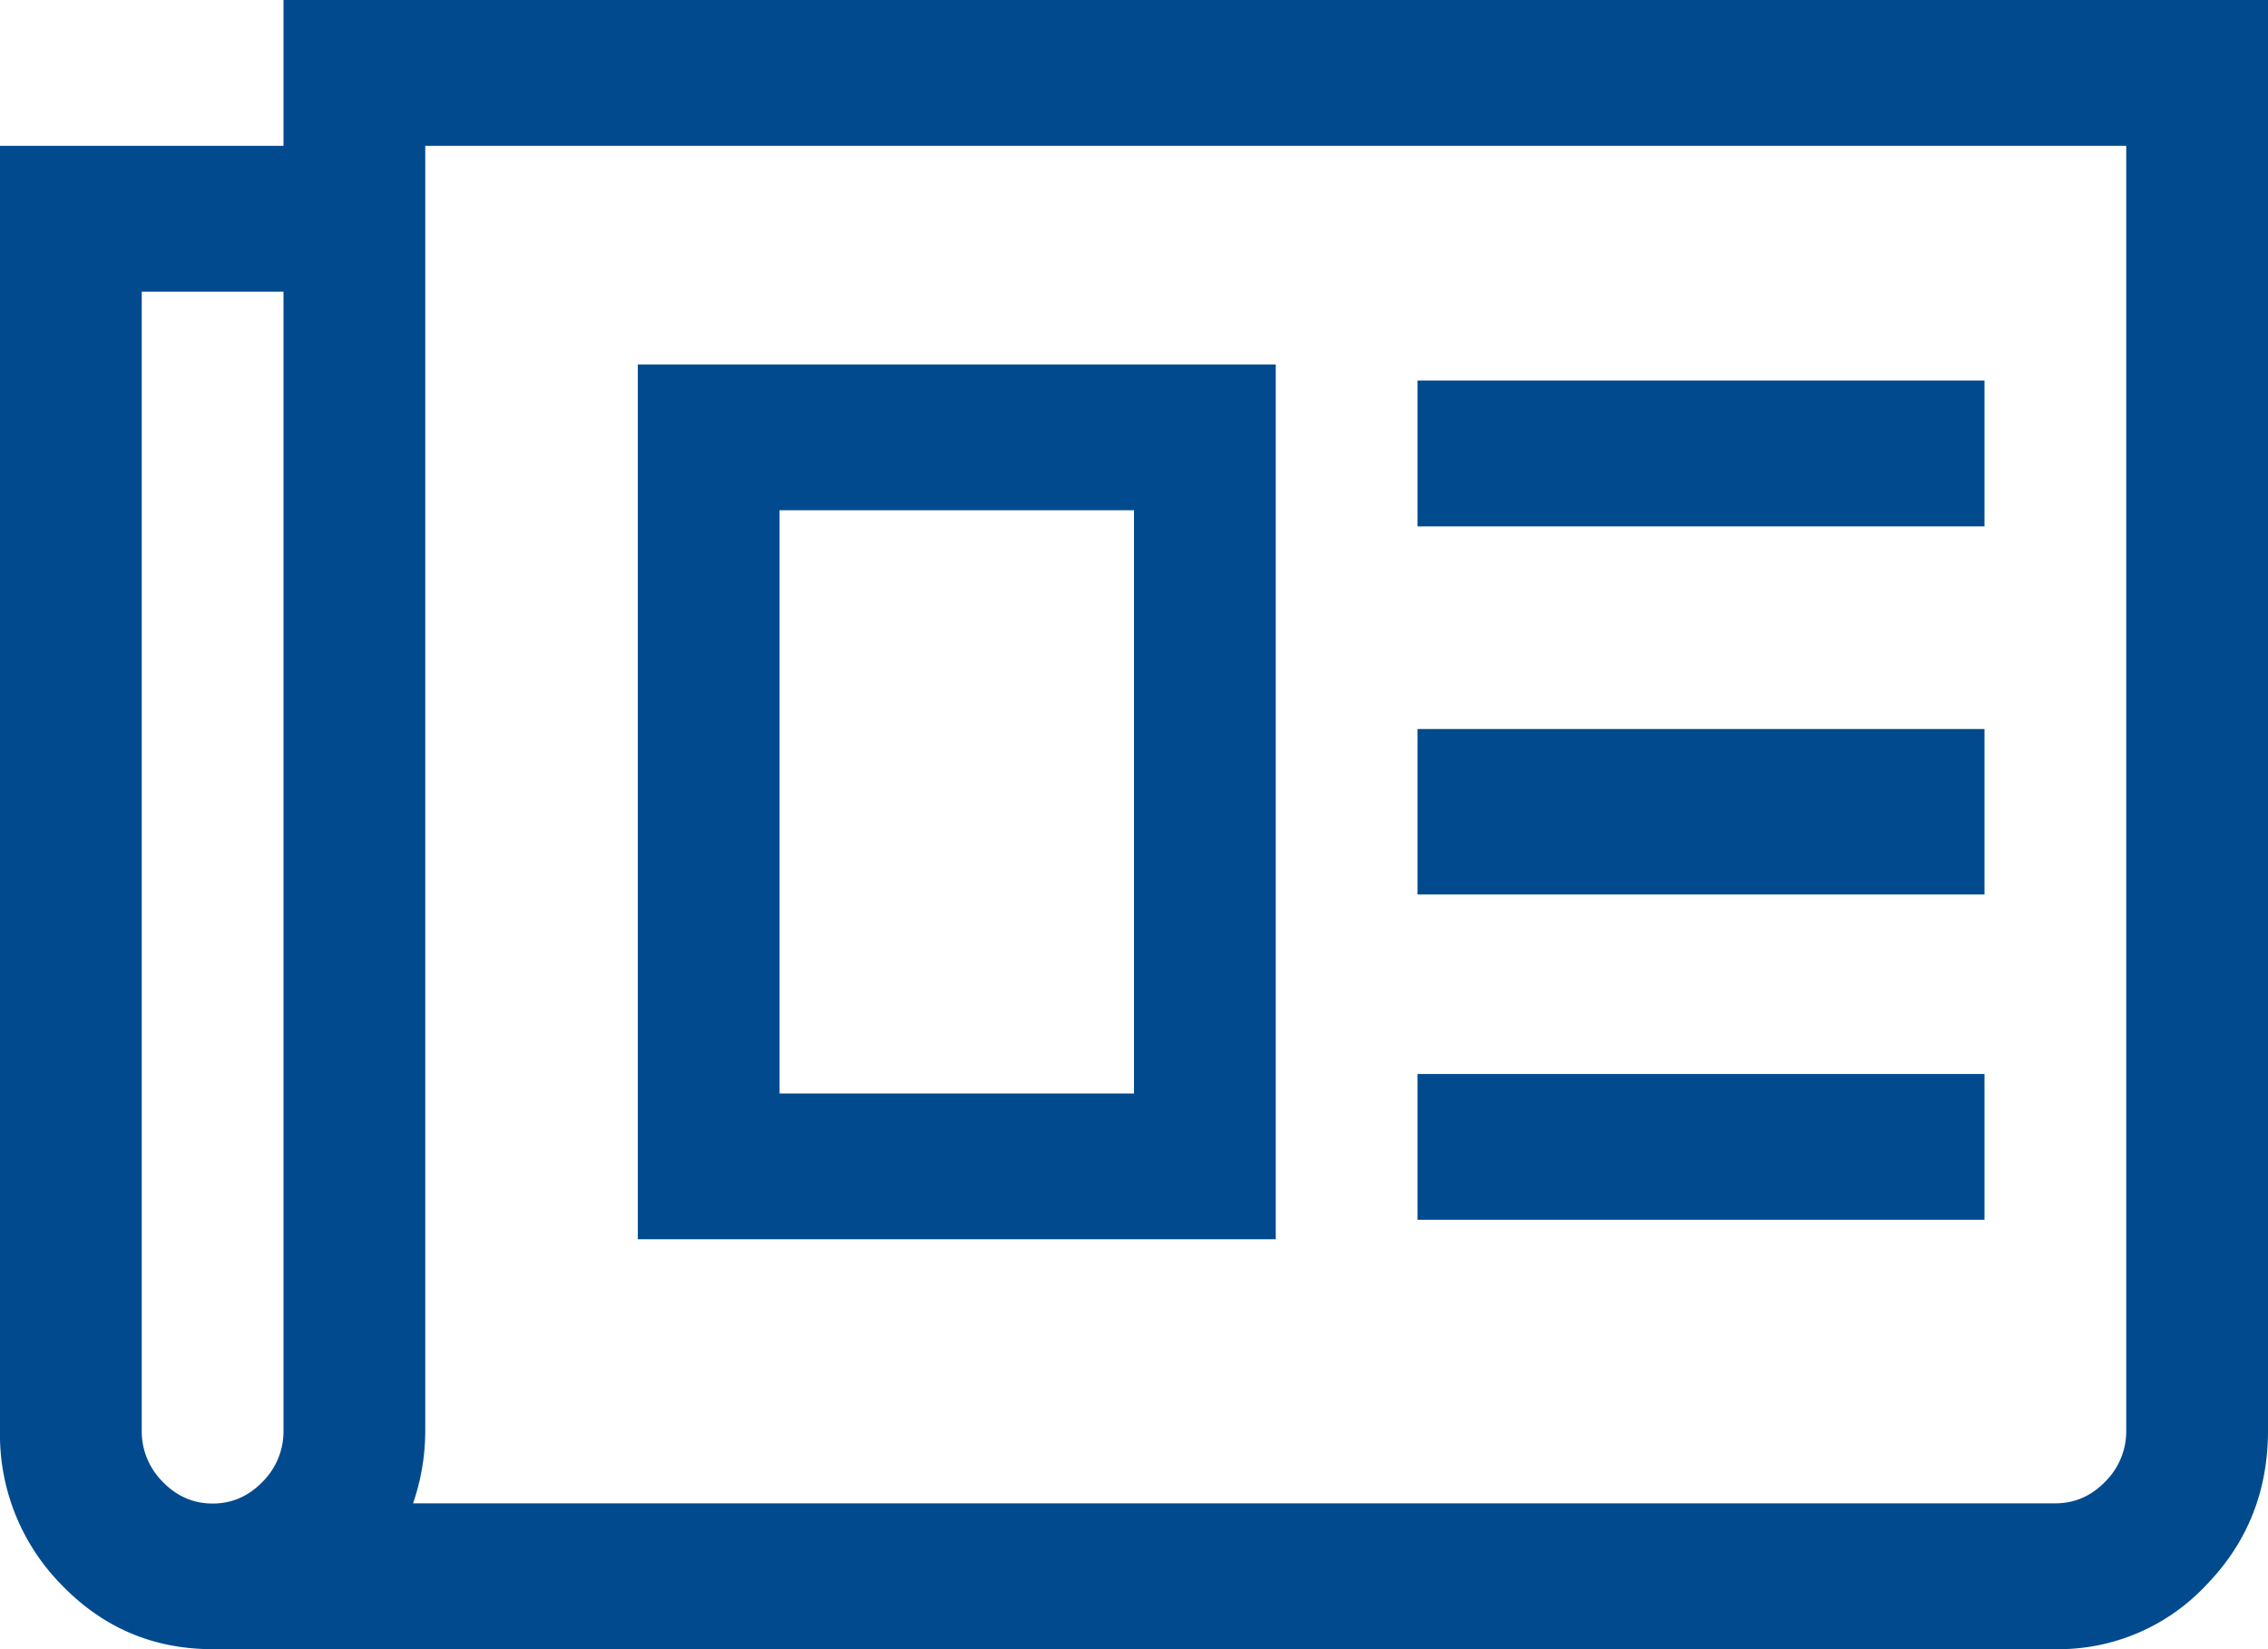
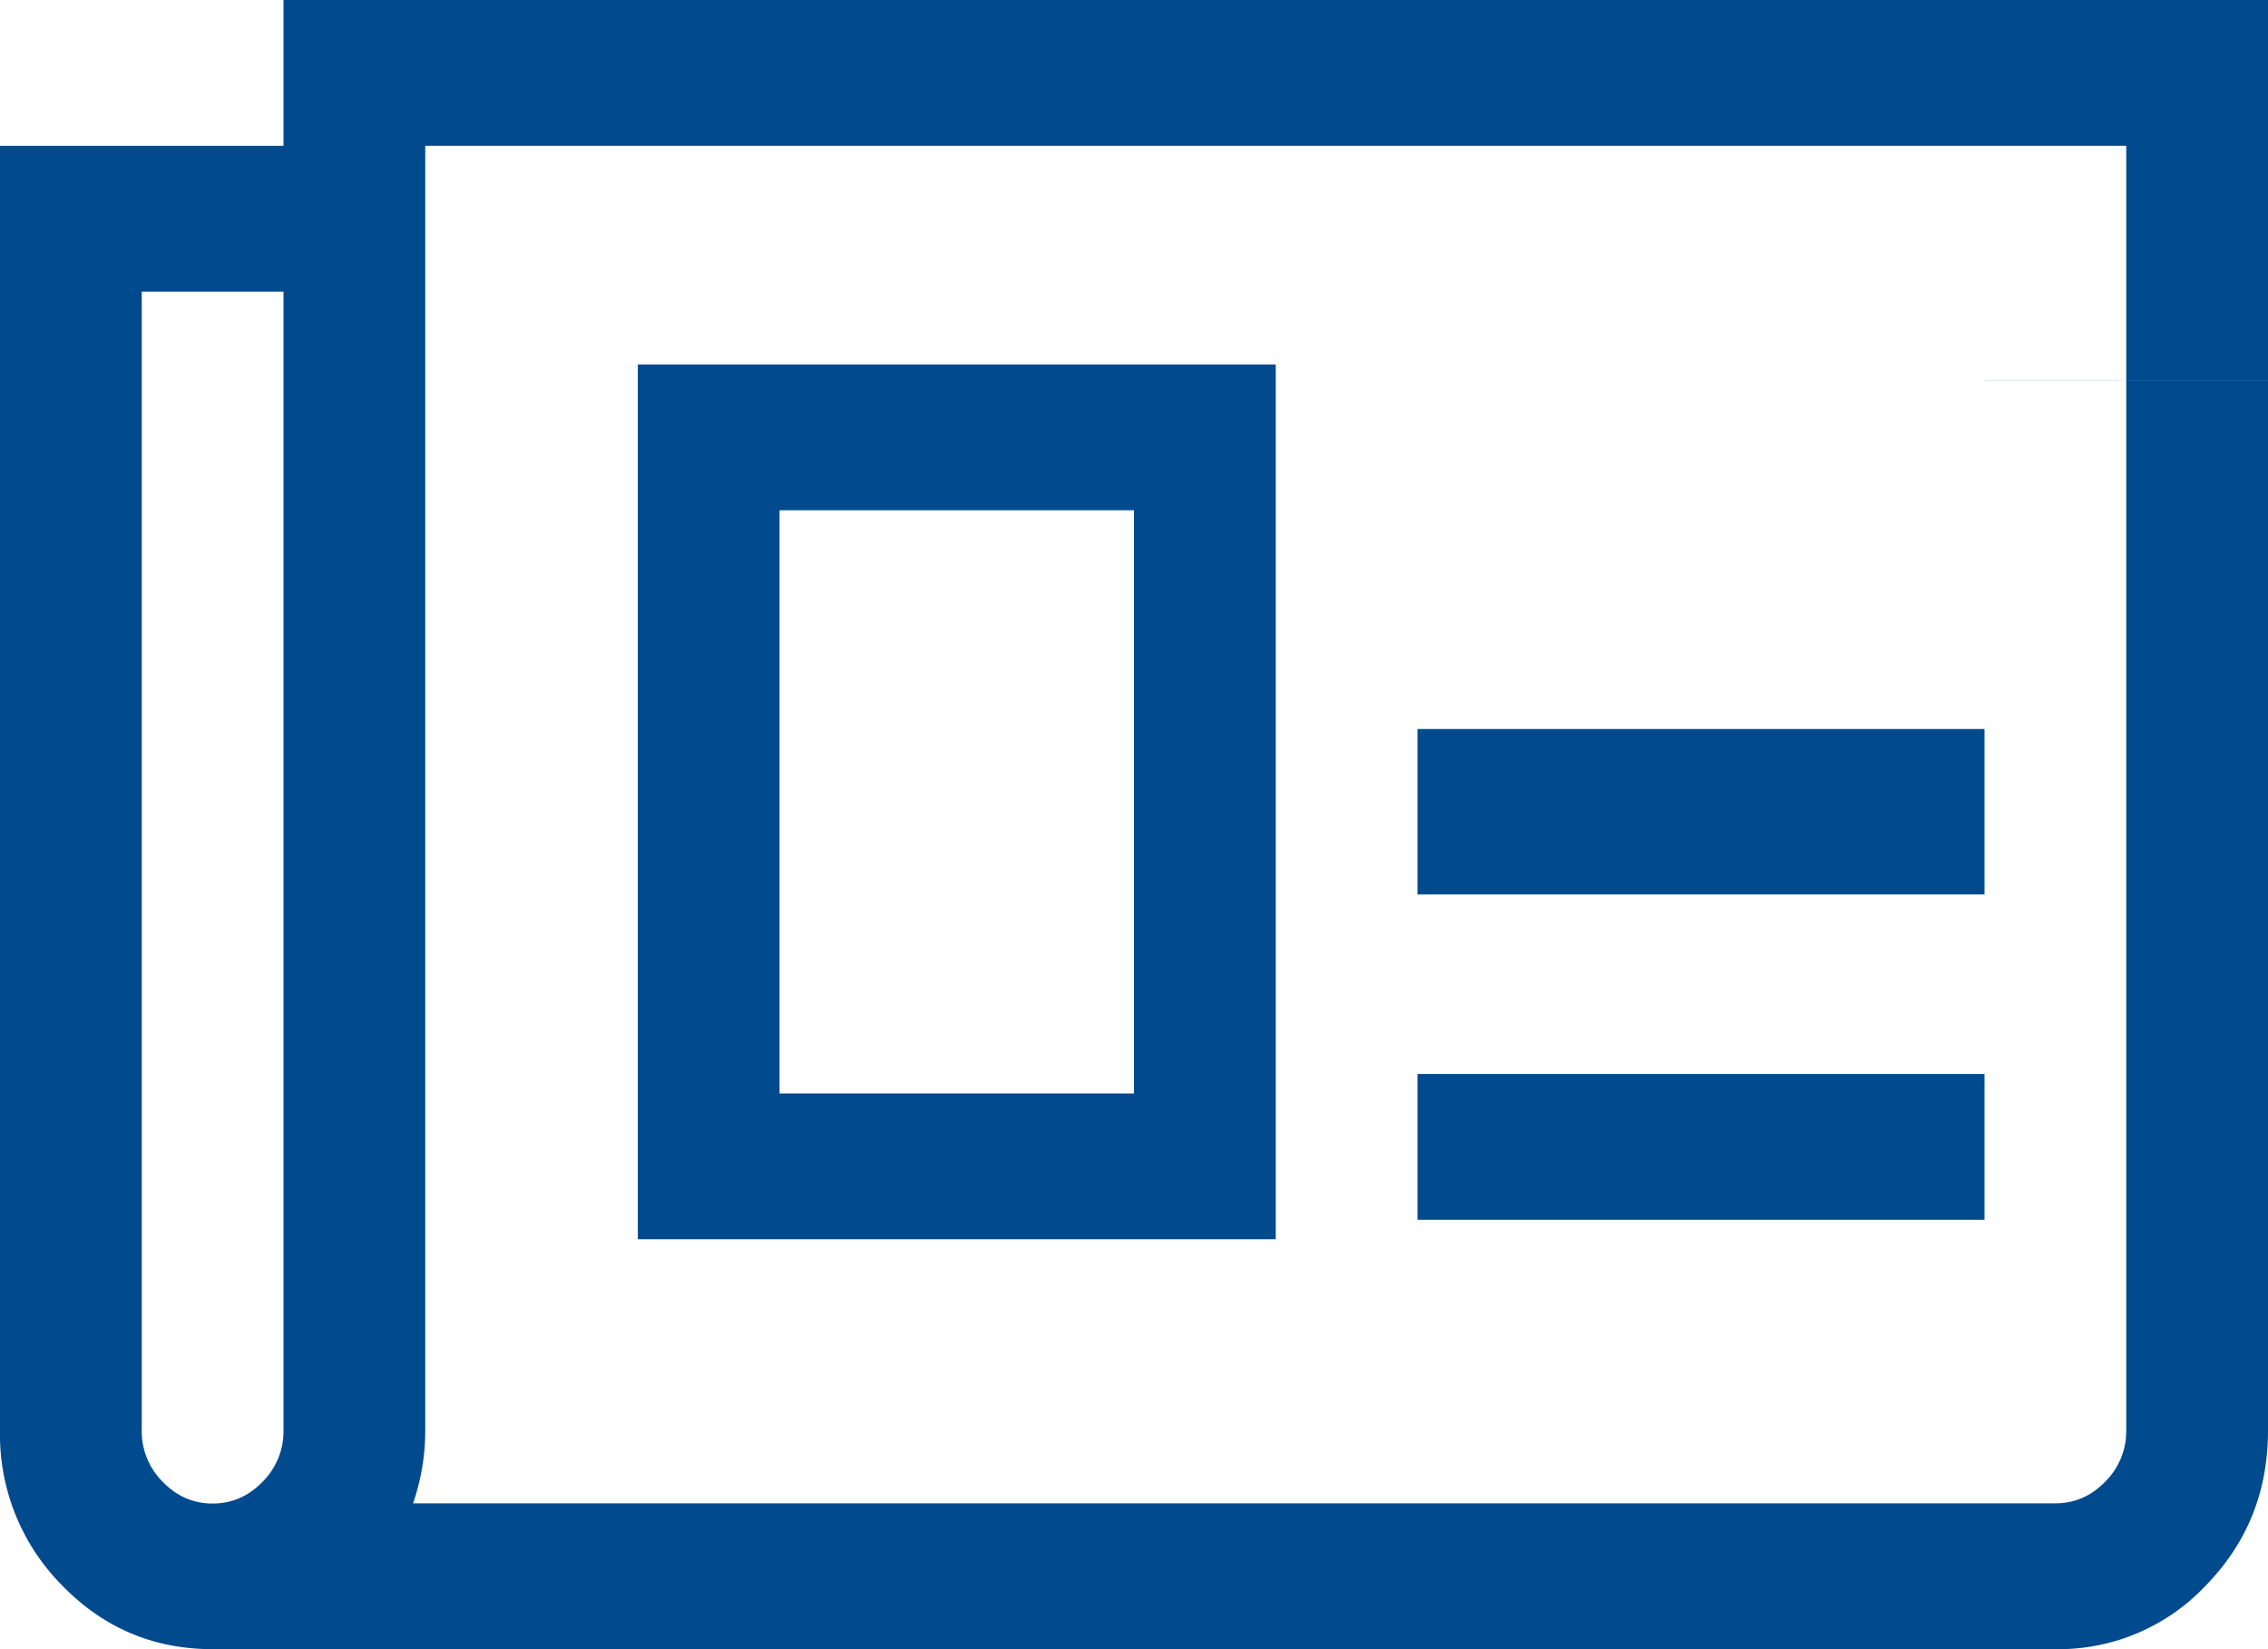
<svg xmlns="http://www.w3.org/2000/svg" width="44" height="32" viewBox="0 0 22 16">
-   <path d="M11 4.95H7.562v5.659H11V4.95zm1.375-1.414v8.487H6.187V3.536h6.188zm6.875 6.884v1.414h-5.5V10.42h5.5zm0-3.347v1.605h-5.5V7.073h5.5zm0-3.38v1.414h-5.5V3.692h5.5zM2.75 13.877V2.83H1.375v11.05a.69.69 0 00.204.497c.136.14.297.21.484.21.186 0 .347-.07.483-.21a.69.69 0 00.204-.498zm17.875 0V1.415h-16.5v12.463c0 .243-.04.48-.118.707h15.93c.187 0 .348-.07.484-.21a.69.69 0 00.204-.497zM22 0v13.878c0 .59-.2 1.09-.602 1.503a1.961 1.961 0 01-1.46.619H2.063c-.573 0-1.06-.206-1.461-.619A2.076 2.076 0 010 13.878V1.415h2.75V0H22z" fill="#004A8D" fill-rule="evenodd" />
+   <path d="M11 4.95H7.562v5.659H11V4.95zm1.375-1.414v8.487H6.187V3.536h6.188zm6.875 6.884v1.414h-5.5V10.42h5.5zm0-3.347v1.605h-5.5V7.073h5.5zm0-3.38v1.414V3.692h5.5zM2.75 13.877V2.83H1.375v11.05a.69.69 0 00.204.497c.136.14.297.21.484.21.186 0 .347-.07.483-.21a.69.69 0 00.204-.498zm17.875 0V1.415h-16.5v12.463c0 .243-.04.48-.118.707h15.93c.187 0 .348-.07.484-.21a.69.69 0 00.204-.497zM22 0v13.878c0 .59-.2 1.09-.602 1.503a1.961 1.961 0 01-1.46.619H2.063c-.573 0-1.06-.206-1.461-.619A2.076 2.076 0 010 13.878V1.415h2.75V0H22z" fill="#004A8D" fill-rule="evenodd" />
</svg>